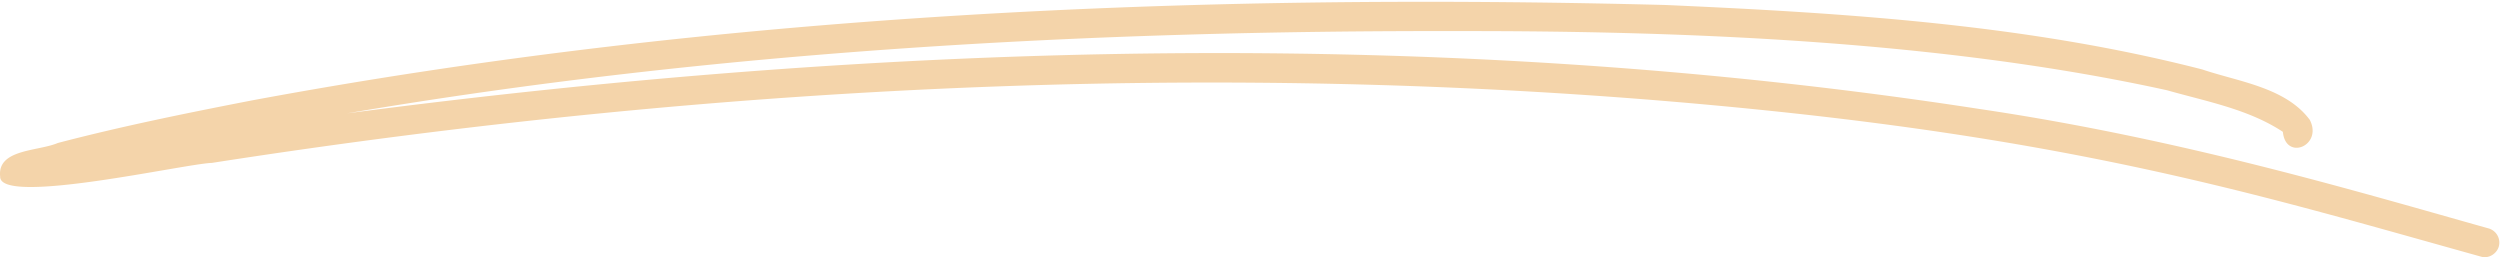
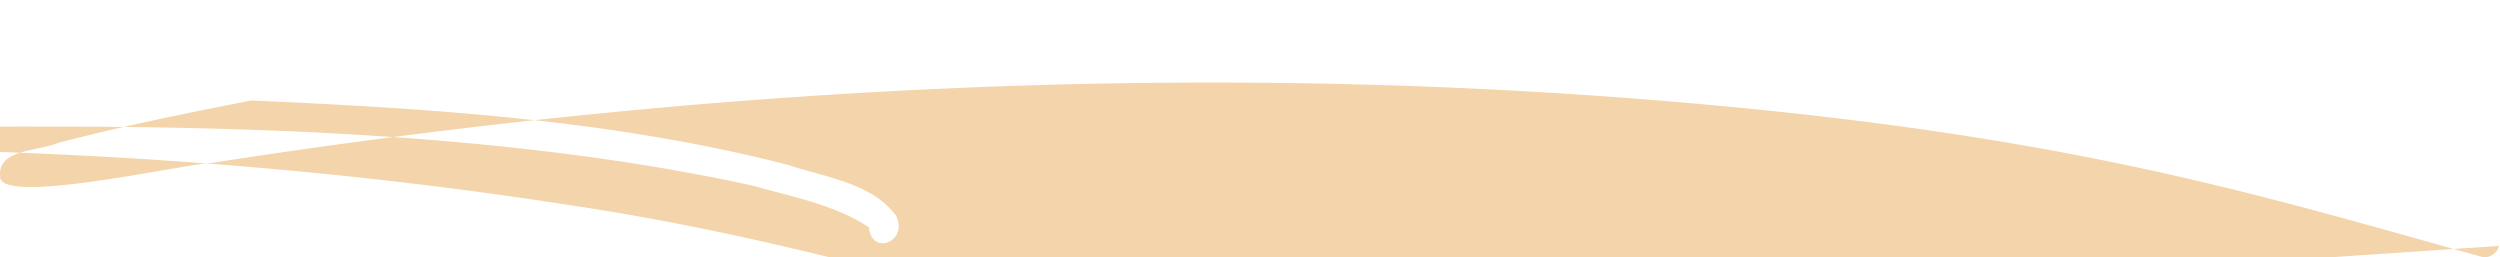
<svg xmlns="http://www.w3.org/2000/svg" fill="#F4D4AA" viewBox="0 0 1283 132">
-   <path d="M1282.46 126.21c-.91 3.88-5.18 6.65-9.04 5.54-104.37-29.02-193.78-56.87-361.6-74.53-268.41-28.16-539.6-14.6-803.08 26.38C94.9 84.03-.34 105.76.08 90.62c-1.56-14.21 19.47-12.91 29.6-17.24 32.82-8.6 66.1-15.33 99.4-21.81C368.07 7.14 612.06-3.72 854.71 2.56c92.37 4.11 185.68 9.96 275.51 33.09 18.68 6.31 42.79 9.21 55.18 25.89 6.76 13.28-12.41 21.16-13.83 6.12-17.69-11.67-39.31-15.61-59.45-21.34-114.56-25.18-245.31-30.46-361.99-30.36-191.39-.45-383.13 10.13-572 42.21 277.31-36.42 560.77-44.96 837.82-2.23 104.21 15.4 195.11 42.74 260.97 61.22a7.57 7.57 0 0 1 5.54 9.05Z" />
+   <path d="M1282.46 126.21c-.91 3.88-5.18 6.65-9.04 5.54-104.37-29.02-193.78-56.87-361.6-74.53-268.41-28.16-539.6-14.6-803.08 26.38C94.9 84.03-.34 105.76.08 90.62c-1.56-14.21 19.47-12.91 29.6-17.24 32.82-8.6 66.1-15.33 99.4-21.81c92.37 4.11 185.68 9.96 275.51 33.09 18.68 6.31 42.79 9.21 55.18 25.89 6.76 13.28-12.41 21.16-13.83 6.12-17.69-11.67-39.31-15.61-59.45-21.34-114.56-25.18-245.31-30.46-361.99-30.36-191.39-.45-383.13 10.13-572 42.21 277.31-36.42 560.77-44.96 837.82-2.23 104.21 15.4 195.11 42.74 260.97 61.22a7.57 7.57 0 0 1 5.54 9.05Z" />
</svg>